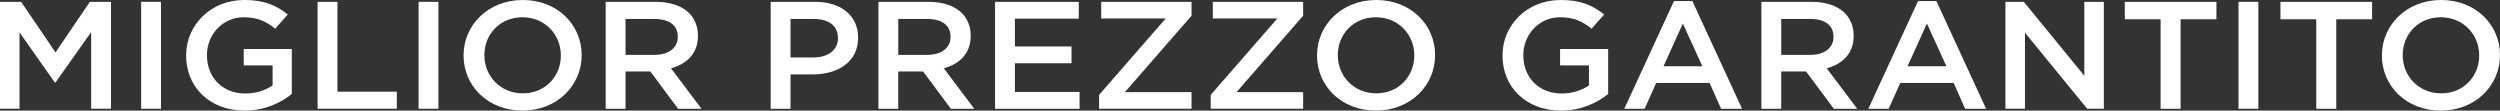
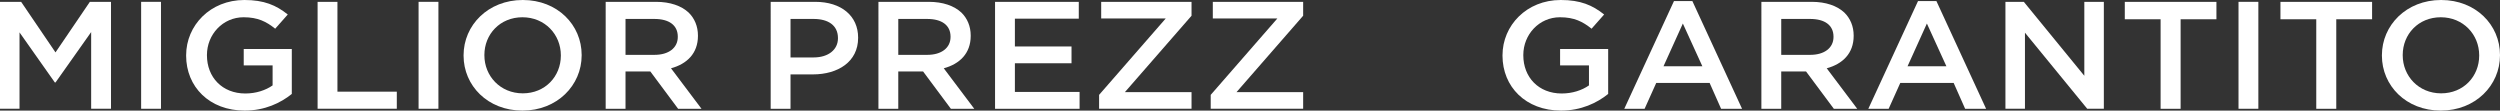
<svg xmlns="http://www.w3.org/2000/svg" id="Layer_2" width="561.109" height="24.824" viewBox="0 0 561.109 24.824">
  <rect x="0" y="0" width="561.109" height="24.824" fill="#333333" stroke="none" />
  <defs>
    <style>.cls-1{fill:#fff;}</style>
  </defs>
  <g id="Layer_1-2">
    <path class="cls-1" d="m0,.412h4.744l7.712,11.349L20.169.412h4.744v24h-4.454V7.2l-8.002,11.315h-.145L4.381,7.269v17.143H0V.412Z" />
    <path class="cls-1" d="m31.677.412h4.454v24h-4.454V.412Z" />
    <path class="cls-1" d="m41.777,12.48v-.069c0-6.72,5.432-12.412,13.072-12.412,4.418,0,7.133,1.166,9.74,3.257l-2.825,3.188c-1.955-1.577-3.874-2.571-7.097-2.571-4.671,0-8.22,3.874-8.22,8.469v.068c0,4.938,3.44,8.572,8.618,8.572,2.39,0,4.562-.72,6.119-1.817v-4.492h-6.481v-3.669h10.79v10.081c-2.498,2.023-6.083,3.737-10.573,3.737-7.93,0-13.144-5.349-13.144-12.343Z" />
    <path class="cls-1" d="m71.283.412h4.454v20.16h13.325v3.84h-17.779V.412Z" />
    <path class="cls-1" d="m93.946.412h4.454v24h-4.454V.412Z" />
    <path class="cls-1" d="m104.045,12.48v-.069c0-6.754,5.504-12.412,13.289-12.412s13.216,5.589,13.216,12.343v.068c0,6.755-5.504,12.412-13.289,12.412s-13.216-5.589-13.216-12.343Zm21.834,0v-.069c0-4.663-3.584-8.537-8.618-8.537s-8.545,3.806-8.545,8.469v.068c0,4.663,3.585,8.538,8.618,8.538s8.545-3.806,8.545-8.469Z" />
    <path class="cls-1" d="m135.94.412h11.297c3.187,0,5.685.892,7.314,2.4,1.34,1.303,2.1,3.086,2.1,5.177v.069c0,3.943-2.498,6.309-6.047,7.269l6.844,9.086h-5.25l-6.228-8.366h-5.576v8.366h-4.454V.412Zm10.971,11.898c3.187,0,5.214-1.577,5.214-4.012v-.068c0-2.572-1.956-3.978-5.25-3.978h-6.481v8.058h6.518Z" />
    <path class="cls-1" d="m172.975.412h9.994c5.902,0,9.632,3.188,9.632,8.023v.069c0,5.383-4.562,8.194-10.139,8.194h-5.033v7.714h-4.454V.412Zm9.632,12.48c3.367,0,5.467-1.783,5.467-4.286v-.068c0-2.812-2.136-4.286-5.467-4.286h-5.178v8.641h5.178Z" />
    <path class="cls-1" d="m197.159.412h11.297c3.187,0,5.685.892,7.314,2.4,1.34,1.303,2.1,3.086,2.1,5.177v.069c0,3.943-2.498,6.309-6.047,7.269l6.844,9.086h-5.25l-6.228-8.366h-5.576v8.366h-4.454V.412Zm10.971,11.898c3.187,0,5.214-1.577,5.214-4.012v-.068c0-2.572-1.956-3.978-5.25-3.978h-6.481v8.058h6.518Z" />
    <path class="cls-1" d="m223.333.412h18.793v3.772h-14.339v6.24h12.71v3.772h-12.71v6.446h14.52v3.772h-18.974V.412Z" />
    <path class="cls-1" d="m246.684,21.292l14.955-17.143h-14.484V.412h20.277v3.12l-14.955,17.143h14.955v3.737h-20.748v-3.12Z" />
    <path class="cls-1" d="m271.736,21.292l14.955-17.143h-14.484V.412h20.277v3.12l-14.955,17.143h14.955v3.737h-20.748v-3.12Z" />
-     <path class="cls-1" d="m295.595,12.48v-.069c0-6.754,5.504-12.412,13.289-12.412s13.216,5.589,13.216,12.343v.068c0,6.755-5.504,12.412-13.289,12.412s-13.216-5.589-13.216-12.343Zm21.834,0v-.069c0-4.663-3.584-8.537-8.618-8.537s-8.545,3.806-8.545,8.469v.068c0,4.663,3.585,8.538,8.618,8.538s8.545-3.806,8.545-8.469Z" />
    <path class="cls-1" d="m337.227,12.48v-.069c0-6.72,5.432-12.412,13.072-12.412,4.418,0,7.133,1.166,9.74,3.257l-2.825,3.188c-1.955-1.577-3.874-2.571-7.097-2.571-4.671,0-8.22,3.874-8.22,8.469v.068c0,4.938,3.44,8.572,8.618,8.572,2.39,0,4.562-.72,6.119-1.817v-4.492h-6.481v-3.669h10.79v10.081c-2.498,2.023-6.083,3.737-10.573,3.737-7.93,0-13.144-5.349-13.144-12.343Z" />
    <path class="cls-1" d="m375.713.24h4.128l11.152,24.172h-4.707l-2.571-5.794h-11.985l-2.607,5.794h-4.562L375.713.24Zm6.373,14.64l-4.381-9.6-4.345,9.6h8.726Z" />
    <path class="cls-1" d="m395.333.412h11.297c3.187,0,5.685.892,7.314,2.4,1.34,1.303,2.1,3.086,2.1,5.177v.069c0,3.943-2.498,6.309-6.047,7.269l6.844,9.086h-5.25l-6.228-8.366h-5.576v8.366h-4.454V.412Zm10.971,11.898c3.187,0,5.214-1.577,5.214-4.012v-.068c0-2.572-1.956-3.978-5.25-3.978h-6.481v8.058h6.518Z" />
    <path class="cls-1" d="m430.487.24h4.128l11.152,24.172h-4.707l-2.571-5.794h-11.985l-2.607,5.794h-4.562L430.487.24Zm6.373,14.64l-4.381-9.6-4.345,9.6h8.726Z" />
    <path class="cls-1" d="m450.107.412h4.128l13.578,16.595V.412h4.381v24h-3.729l-13.977-17.075v17.075h-4.381V.412Z" />
    <path class="cls-1" d="m484.935,4.32h-8.039V.412h20.567v3.909h-8.039v20.092h-4.49V4.32Z" />
    <path class="cls-1" d="m502.42.412h4.454v24h-4.454V.412Z" />
    <path class="cls-1" d="m519.871,4.32h-8.039V.412h20.567v3.909h-8.039v20.092h-4.49V4.32Z" />
    <path class="cls-1" d="m534.604,12.48v-.069c0-6.754,5.504-12.412,13.289-12.412s13.216,5.589,13.216,12.343v.068c0,6.755-5.504,12.412-13.289,12.412s-13.216-5.589-13.216-12.343Zm21.834,0v-.069c0-4.663-3.584-8.537-8.618-8.537s-8.545,3.806-8.545,8.469v.068c0,4.663,3.585,8.538,8.618,8.538s8.545-3.806,8.545-8.469Z" />
  </g>
</svg>